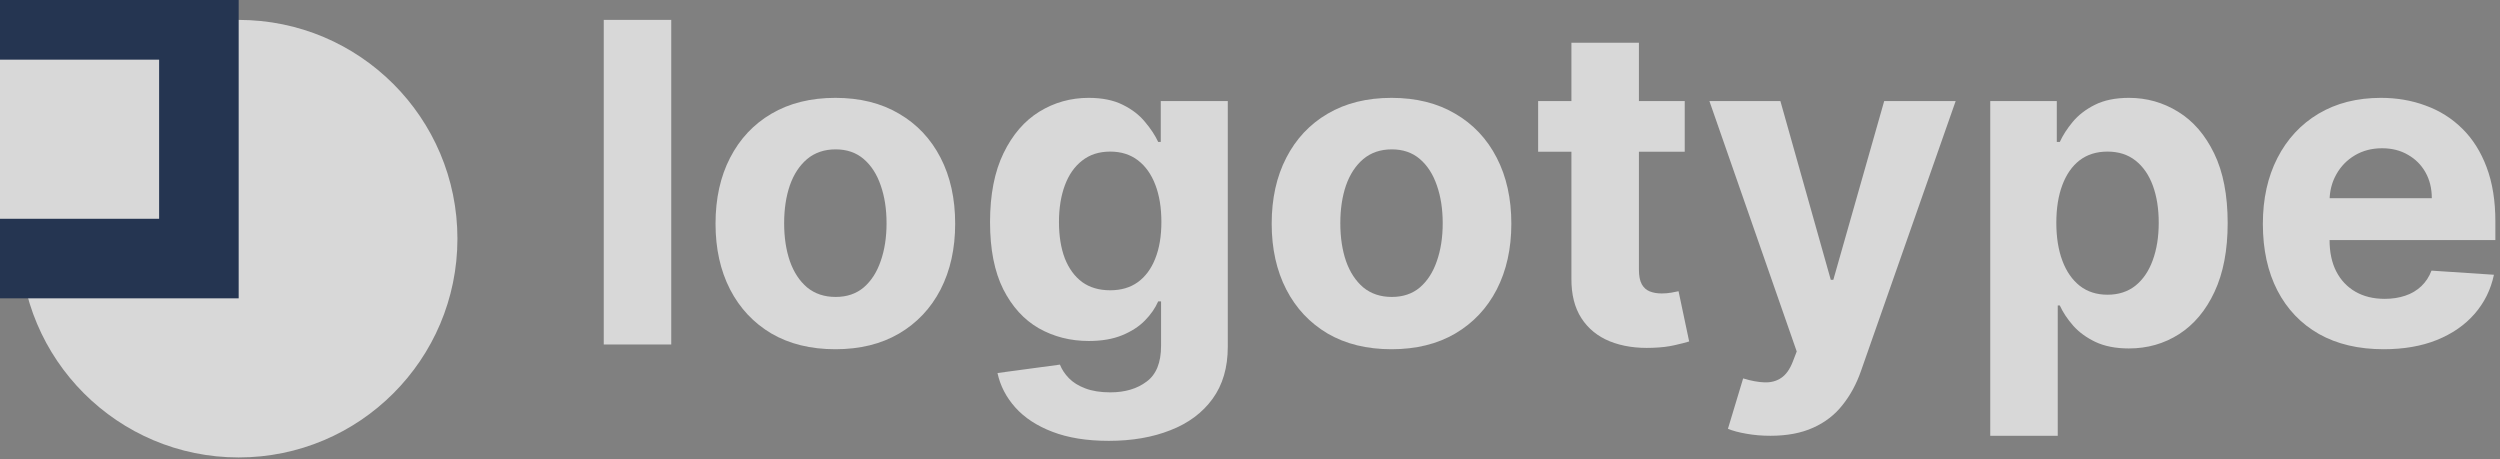
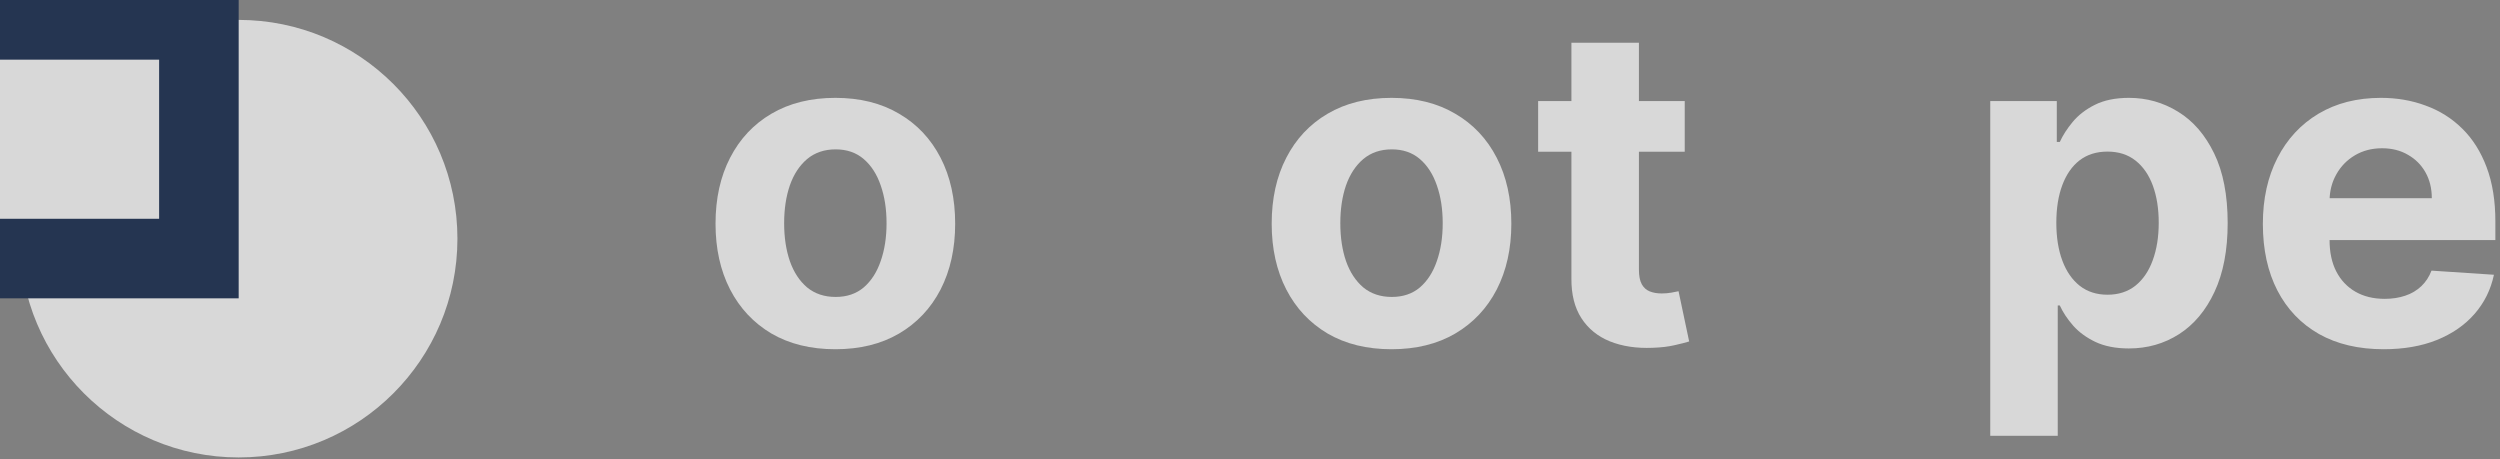
<svg xmlns="http://www.w3.org/2000/svg" width="147" height="27" viewBox="0 0 147 27" fill="none">
  <rect x="0" y="0" width="147" height="27" fill="#808080" stroke="none" />
  <g opacity="0.8">
-     <path d="M39.47 1.169V20.256H35.5V1.169H39.47Z" fill="#EDEDED" />
+     <path d="M39.47 1.169H35.5V1.169H39.47Z" fill="#EDEDED" />
    <path d="M49.118 20.535C47.671 20.535 46.419 20.228 45.362 19.613C44.312 18.991 43.502 18.128 42.93 17.022C42.358 15.909 42.073 14.62 42.073 13.154C42.073 11.675 42.358 10.383 42.93 9.277C43.502 8.165 44.312 7.301 45.362 6.686C46.419 6.065 47.671 5.754 49.118 5.754C50.566 5.754 51.815 6.065 52.865 6.686C53.921 7.301 54.735 8.165 55.307 9.277C55.878 10.383 56.164 11.675 56.164 13.154C56.164 14.62 55.878 15.909 55.307 17.022C54.735 18.128 53.921 18.991 52.865 19.613C51.815 20.228 50.566 20.535 49.118 20.535ZM49.137 17.46C49.796 17.46 50.345 17.273 50.786 16.901C51.228 16.521 51.56 16.006 51.784 15.353C52.014 14.701 52.129 13.959 52.129 13.126C52.129 12.293 52.014 11.551 51.784 10.899C51.56 10.246 51.228 9.731 50.786 9.352C50.345 8.973 49.796 8.783 49.137 8.783C48.472 8.783 47.913 8.973 47.459 9.352C47.012 9.731 46.673 10.246 46.444 10.899C46.22 11.551 46.108 12.293 46.108 13.126C46.108 13.959 46.22 14.701 46.444 15.353C46.673 16.006 47.012 16.521 47.459 16.901C47.913 17.273 48.472 17.46 49.137 17.46Z" fill="#EDEDED" />
-     <path d="M65.195 25.922C63.909 25.922 62.806 25.745 61.886 25.391C60.973 25.043 60.246 24.567 59.705 23.965C59.165 23.362 58.814 22.685 58.652 21.933L62.324 21.439C62.436 21.725 62.613 21.992 62.855 22.241C63.098 22.489 63.418 22.688 63.815 22.837C64.219 22.992 64.71 23.07 65.288 23.07C66.151 23.07 66.863 22.859 67.422 22.436C67.987 22.02 68.27 21.321 68.27 20.34V17.721H68.102C67.928 18.118 67.668 18.494 67.32 18.848C66.972 19.203 66.524 19.491 65.978 19.715C65.431 19.939 64.778 20.05 64.02 20.05C62.946 20.05 61.967 19.802 61.085 19.305C60.209 18.802 59.51 18.034 58.988 17.003C58.472 15.965 58.214 14.655 58.214 13.07C58.214 11.448 58.478 10.094 59.007 9.007C59.535 7.919 60.237 7.106 61.113 6.565C61.995 6.024 62.961 5.754 64.011 5.754C64.813 5.754 65.484 5.891 66.024 6.164C66.565 6.431 67 6.767 67.329 7.171C67.664 7.568 67.922 7.96 68.102 8.345H68.252V5.941H72.194V20.395C72.194 21.613 71.895 22.632 71.299 23.452C70.703 24.272 69.876 24.887 68.82 25.297C67.77 25.714 66.562 25.922 65.195 25.922ZM65.279 17.068C65.918 17.068 66.459 16.91 66.9 16.593C67.348 16.27 67.689 15.81 67.925 15.214C68.168 14.611 68.289 13.89 68.289 13.052C68.289 12.213 68.171 11.486 67.935 10.871C67.699 10.249 67.357 9.768 66.909 9.426C66.462 9.084 65.918 8.914 65.279 8.914C64.626 8.914 64.076 9.091 63.629 9.445C63.182 9.793 62.843 10.277 62.613 10.899C62.383 11.52 62.268 12.238 62.268 13.052C62.268 13.878 62.383 14.592 62.613 15.195C62.849 15.791 63.188 16.254 63.629 16.584C64.076 16.907 64.626 17.068 65.279 17.068Z" fill="#EDEDED" />
    <path d="M81.821 20.535C80.373 20.535 79.121 20.228 78.065 19.613C77.015 18.991 76.204 18.128 75.633 17.022C75.061 15.909 74.775 14.62 74.775 13.154C74.775 11.675 75.061 10.383 75.633 9.277C76.204 8.165 77.015 7.301 78.065 6.686C79.121 6.065 80.373 5.754 81.821 5.754C83.269 5.754 84.517 6.065 85.567 6.686C86.624 7.301 87.438 8.165 88.009 9.277C88.581 10.383 88.867 11.675 88.867 13.154C88.867 14.62 88.581 15.909 88.009 17.022C87.438 18.128 86.624 18.991 85.567 19.613C84.517 20.228 83.269 20.535 81.821 20.535ZM81.84 17.46C82.498 17.46 83.048 17.273 83.489 16.901C83.93 16.521 84.263 16.006 84.486 15.353C84.716 14.701 84.831 13.959 84.831 13.126C84.831 12.293 84.716 11.551 84.486 10.899C84.263 10.246 83.93 9.731 83.489 9.352C83.048 8.973 82.498 8.783 81.84 8.783C81.175 8.783 80.616 8.973 80.162 9.352C79.715 9.731 79.376 10.246 79.146 10.899C78.923 11.551 78.811 12.293 78.811 13.126C78.811 13.959 78.923 14.701 79.146 15.353C79.376 16.006 79.715 16.521 80.162 16.901C80.616 17.273 81.175 17.46 81.84 17.46Z" fill="#EDEDED" />
    <path d="M99.062 5.941V8.923H90.442V5.941H99.062ZM92.399 2.511H96.369V15.857C96.369 16.223 96.425 16.509 96.537 16.714C96.648 16.913 96.804 17.053 97.003 17.134C97.208 17.214 97.444 17.255 97.711 17.255C97.897 17.255 98.084 17.239 98.27 17.208C98.457 17.171 98.599 17.143 98.699 17.124L99.323 20.078C99.124 20.141 98.845 20.212 98.484 20.293C98.124 20.38 97.686 20.433 97.17 20.451C96.214 20.489 95.375 20.361 94.654 20.069C93.94 19.777 93.383 19.324 92.986 18.709C92.588 18.093 92.393 17.317 92.399 16.379V2.511Z" fill="#EDEDED" />
-     <path d="M104.1 25.624C103.596 25.624 103.124 25.583 102.683 25.503C102.248 25.428 101.888 25.332 101.602 25.214L102.497 22.25C102.963 22.393 103.382 22.471 103.755 22.483C104.134 22.495 104.46 22.408 104.733 22.222C105.013 22.036 105.24 21.719 105.414 21.271L105.647 20.666L100.512 5.941H104.687L107.65 16.453H107.799L110.791 5.941H114.994L109.43 21.803C109.163 22.573 108.8 23.244 108.34 23.816C107.886 24.393 107.312 24.838 106.616 25.148C105.92 25.465 105.081 25.624 104.1 25.624Z" fill="#EDEDED" />
    <path d="M117.026 25.624V5.941H120.94V8.345H121.117C121.291 7.96 121.543 7.568 121.872 7.171C122.208 6.767 122.643 6.431 123.177 6.164C123.717 5.891 124.388 5.754 125.19 5.754C126.234 5.754 127.197 6.028 128.079 6.574C128.961 7.115 129.666 7.932 130.195 9.025C130.723 10.113 130.987 11.476 130.987 13.117C130.987 14.713 130.729 16.062 130.213 17.162C129.704 18.255 129.008 19.084 128.126 19.65C127.25 20.209 126.268 20.489 125.181 20.489C124.41 20.489 123.755 20.361 123.214 20.107C122.68 19.852 122.242 19.532 121.9 19.146C121.558 18.755 121.297 18.361 121.117 17.963H120.996V25.624H117.026ZM120.912 13.098C120.912 13.949 121.03 14.692 121.266 15.325C121.502 15.959 121.844 16.453 122.292 16.807C122.739 17.155 123.283 17.329 123.922 17.329C124.569 17.329 125.115 17.152 125.563 16.798C126.01 16.438 126.349 15.941 126.579 15.307C126.815 14.667 126.933 13.931 126.933 13.098C126.933 12.272 126.818 11.545 126.588 10.917C126.358 10.29 126.019 9.799 125.572 9.445C125.125 9.091 124.575 8.914 123.922 8.914C123.276 8.914 122.73 9.084 122.282 9.426C121.841 9.768 121.502 10.252 121.266 10.88C121.03 11.508 120.912 12.247 120.912 13.098Z" fill="#EDEDED" />
    <path d="M140.157 20.535C138.685 20.535 137.417 20.237 136.355 19.64C135.299 19.038 134.485 18.187 133.913 17.087C133.342 15.981 133.056 14.673 133.056 13.163C133.056 11.691 133.342 10.399 133.913 9.286C134.485 8.174 135.289 7.307 136.327 6.686C137.371 6.065 138.595 5.754 139.999 5.754C140.943 5.754 141.822 5.906 142.636 6.211C143.456 6.509 144.171 6.96 144.78 7.562C145.395 8.165 145.873 8.923 146.215 9.836C146.557 10.743 146.728 11.806 146.728 13.024V14.114H134.64V11.653H142.99C142.99 11.082 142.866 10.576 142.618 10.134C142.369 9.693 142.024 9.348 141.583 9.1C141.148 8.845 140.642 8.718 140.064 8.718C139.461 8.718 138.927 8.858 138.461 9.137C138.001 9.411 137.641 9.78 137.38 10.246C137.119 10.706 136.985 11.219 136.979 11.784V14.123C136.979 14.832 137.11 15.444 137.371 15.959C137.638 16.475 138.014 16.872 138.498 17.152C138.983 17.432 139.558 17.572 140.223 17.572C140.664 17.572 141.068 17.509 141.434 17.385C141.801 17.261 142.114 17.075 142.375 16.826C142.636 16.577 142.835 16.273 142.972 15.913L146.644 16.155C146.457 17.037 146.075 17.808 145.497 18.466C144.926 19.119 144.186 19.628 143.279 19.995C142.378 20.355 141.338 20.535 140.157 20.535Z" fill="#EDEDED" />
    <circle cx="14.033" cy="14.034" r="12.864" fill="#EDEDED" />
    <rect width="14.034" height="17.542" fill="#0E2245" />
    <rect y="3.508" width="9.356" height="9.356" fill="#EDEDED" />
  </g>
</svg>